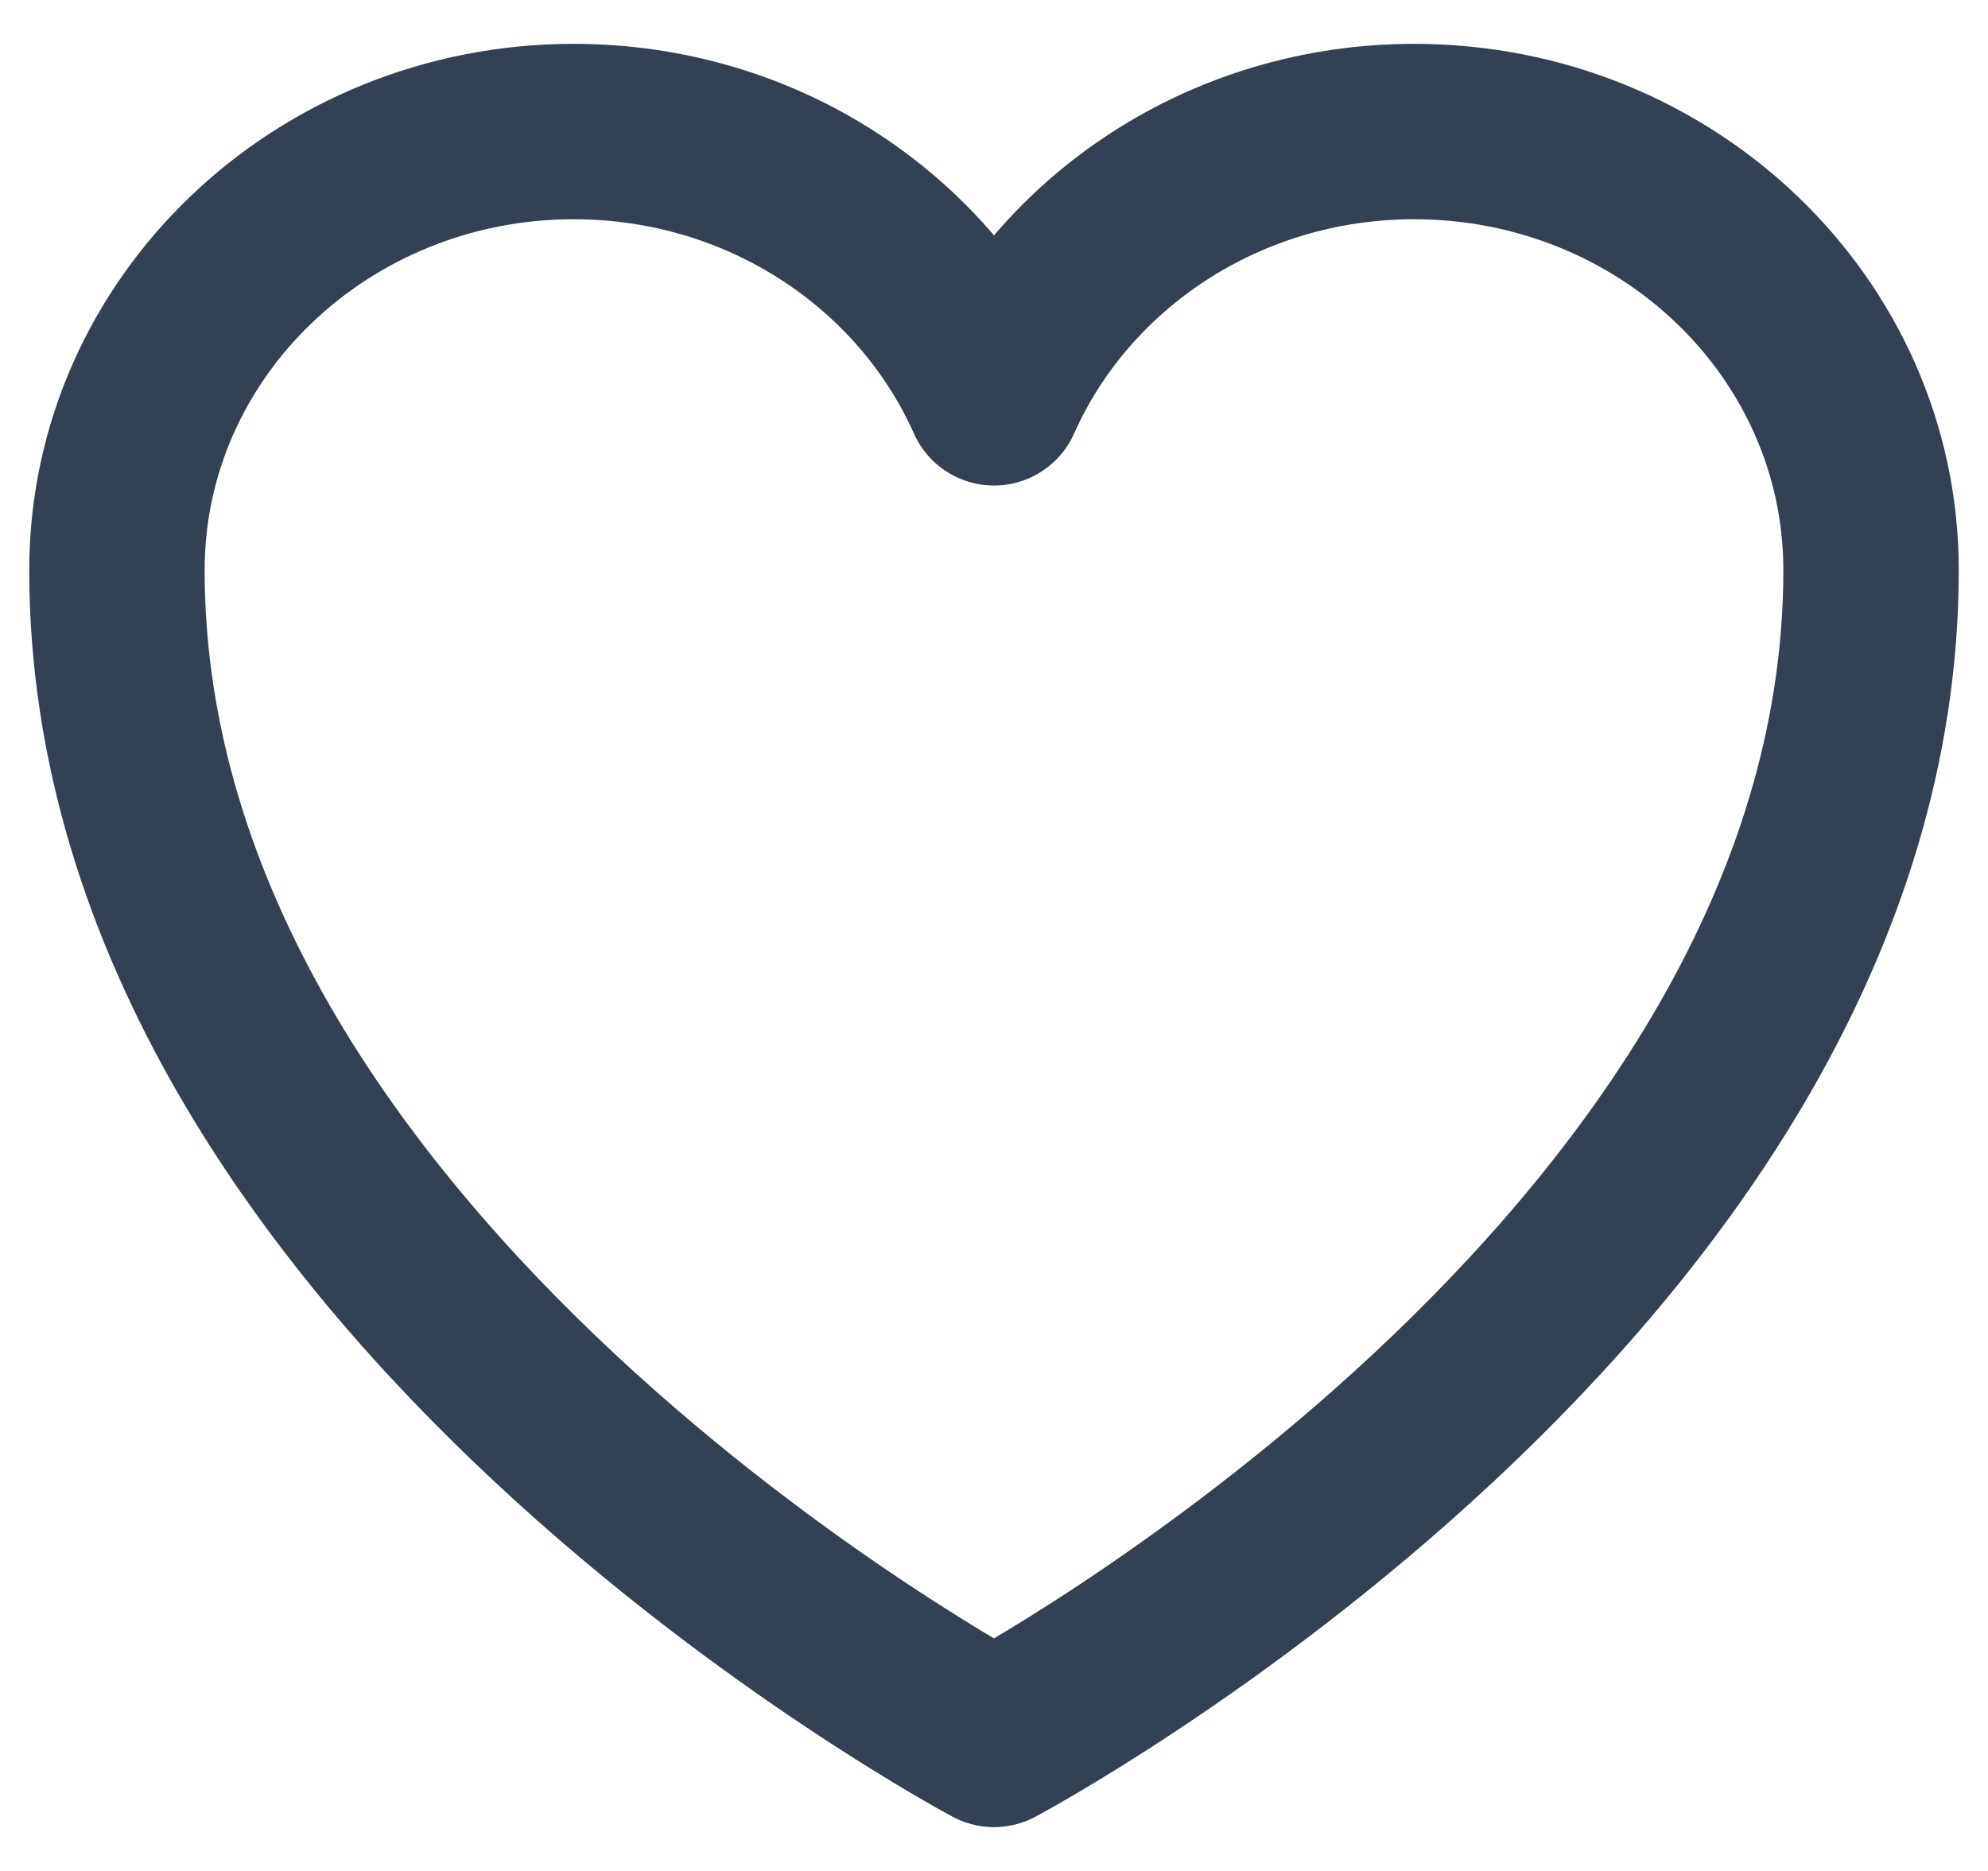
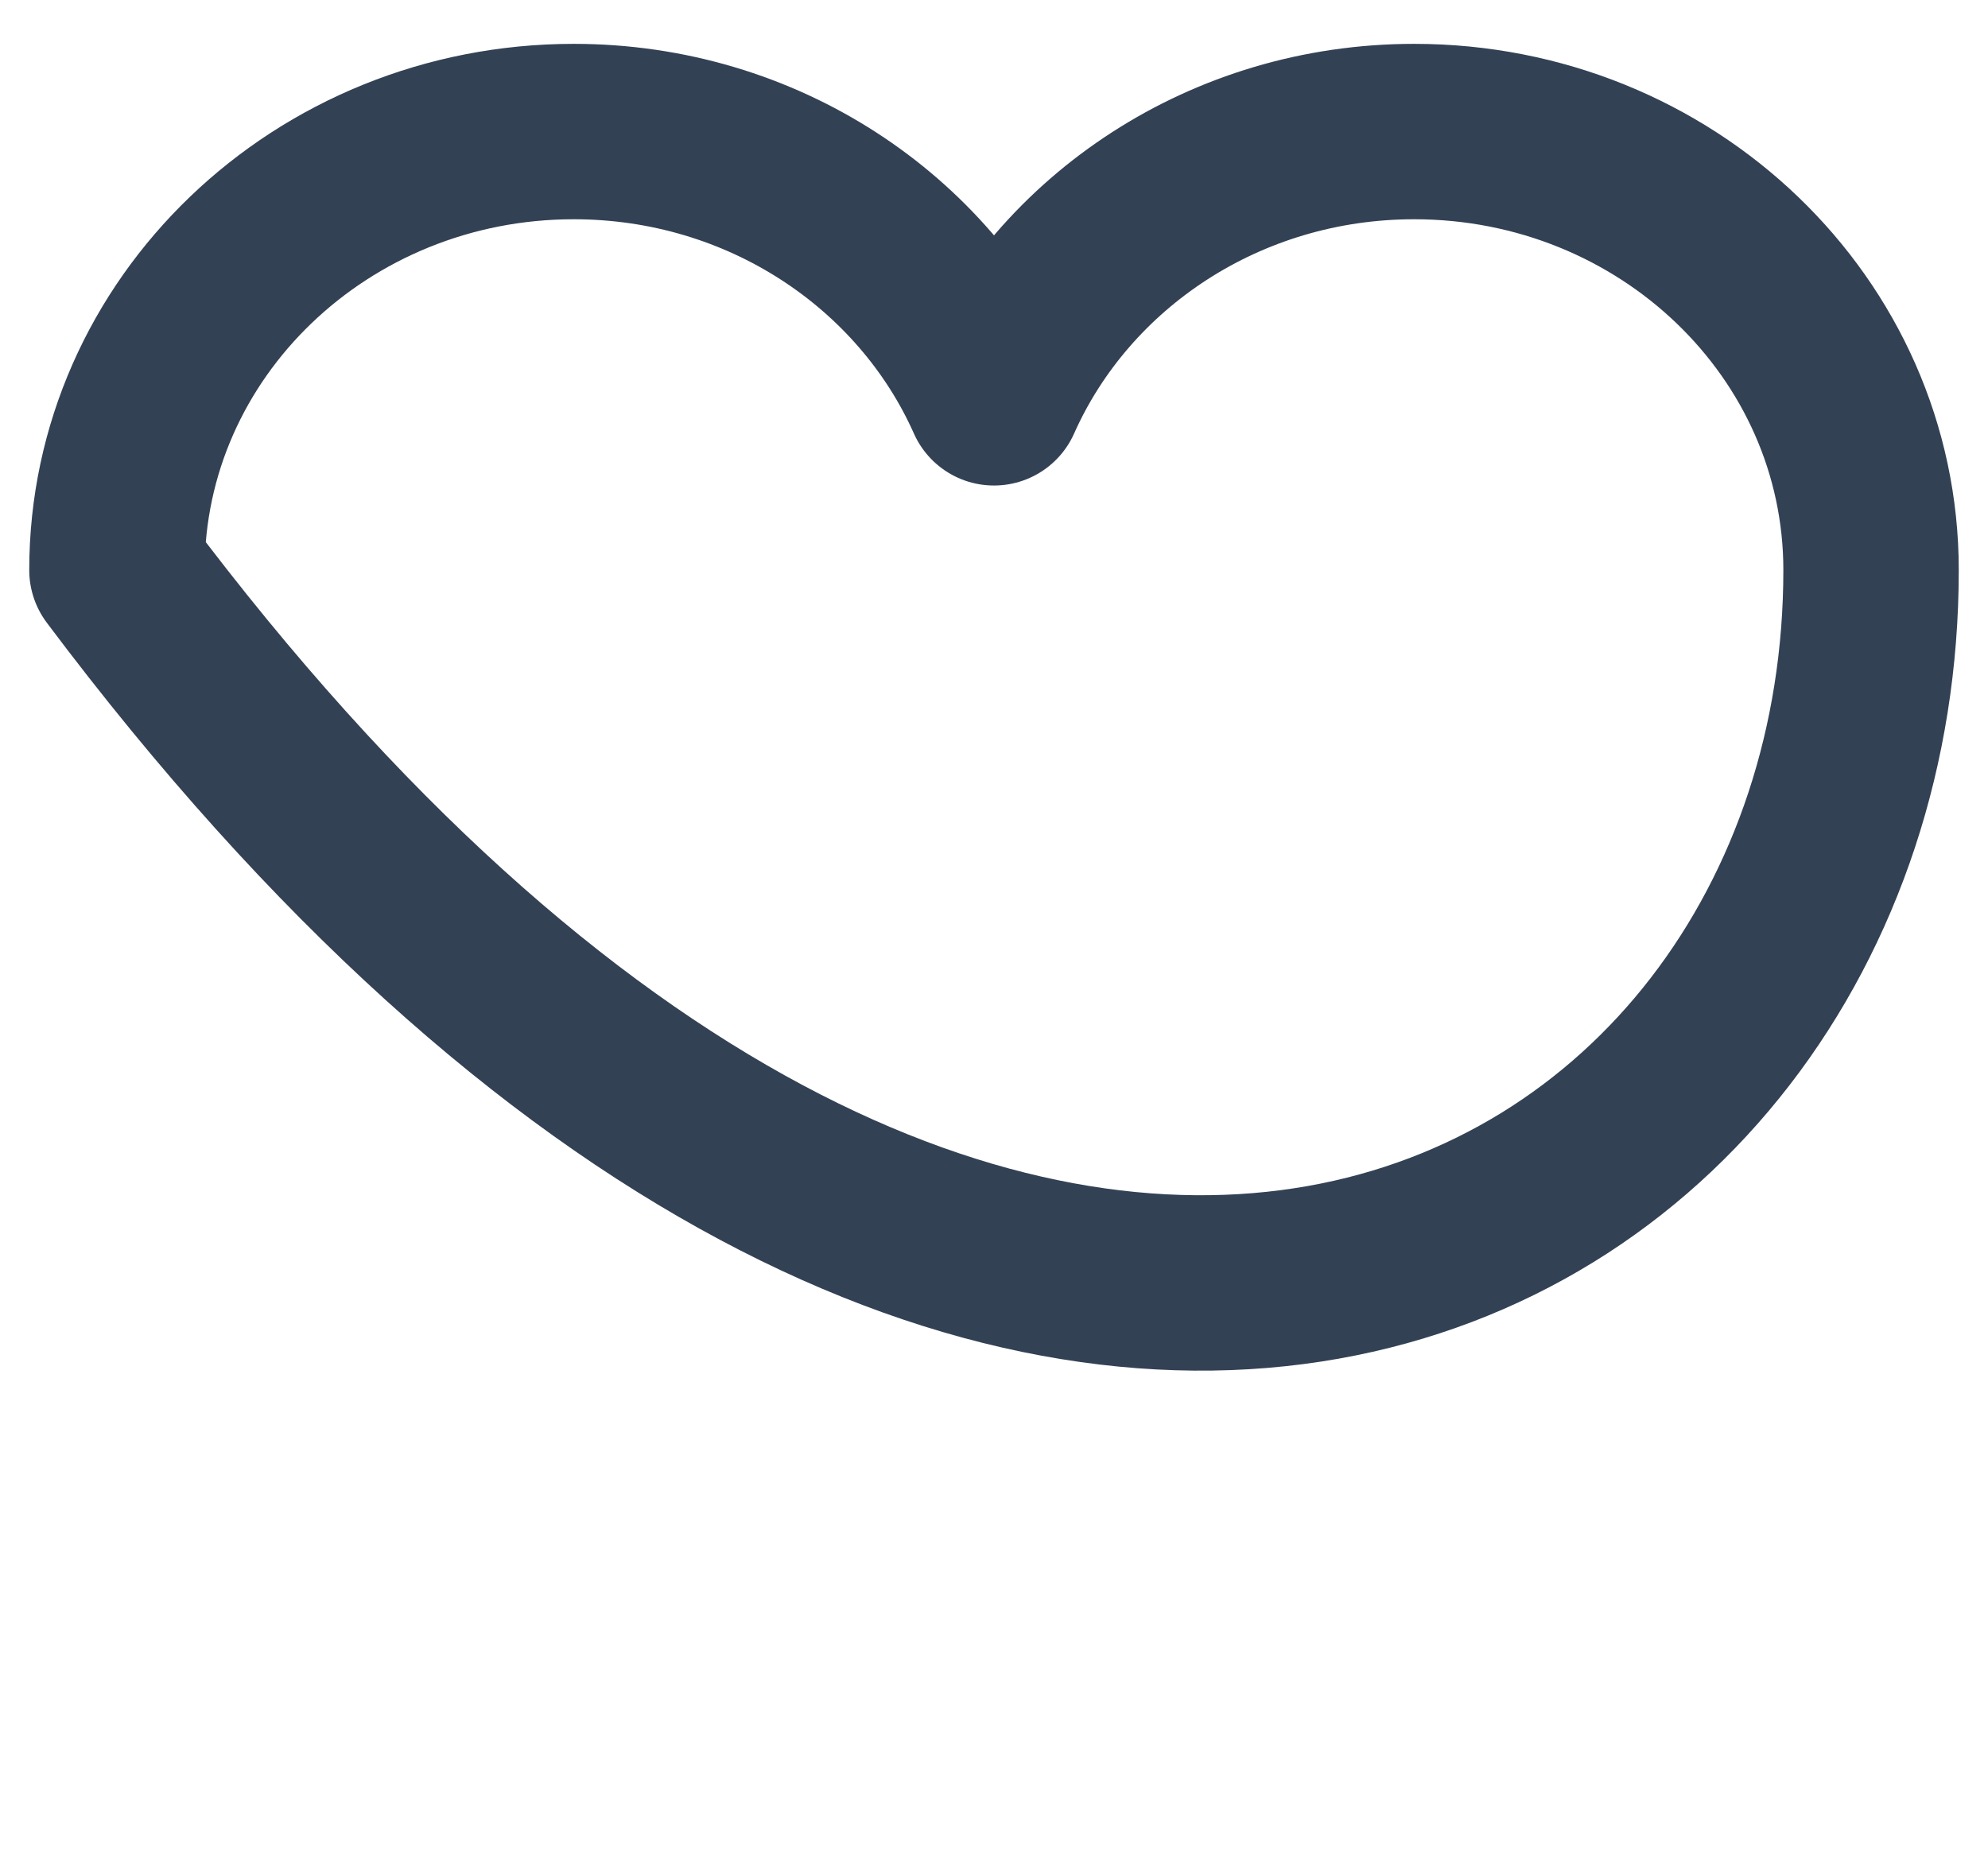
<svg xmlns="http://www.w3.org/2000/svg" width="17" height="16" viewBox="0 0 17 16" fill="none">
-   <path d="M16 4.875C16 2.804 14.251 1.125 12.093 1.125C10.481 1.125 9.096 2.063 8.5 3.402C7.904 2.063 6.519 1.125 4.906 1.125C2.75 1.125 1 2.804 1 4.875C1 10.892 8.5 14.875 8.5 14.875C8.5 14.875 16 10.892 16 4.875Z" stroke="#334155" stroke-width="1.5" stroke-linecap="round" stroke-linejoin="round" />
+   <path d="M16 4.875C16 2.804 14.251 1.125 12.093 1.125C10.481 1.125 9.096 2.063 8.5 3.402C7.904 2.063 6.519 1.125 4.906 1.125C2.75 1.125 1 2.804 1 4.875C8.5 14.875 16 10.892 16 4.875Z" stroke="#334155" stroke-width="1.5" stroke-linecap="round" stroke-linejoin="round" />
</svg>